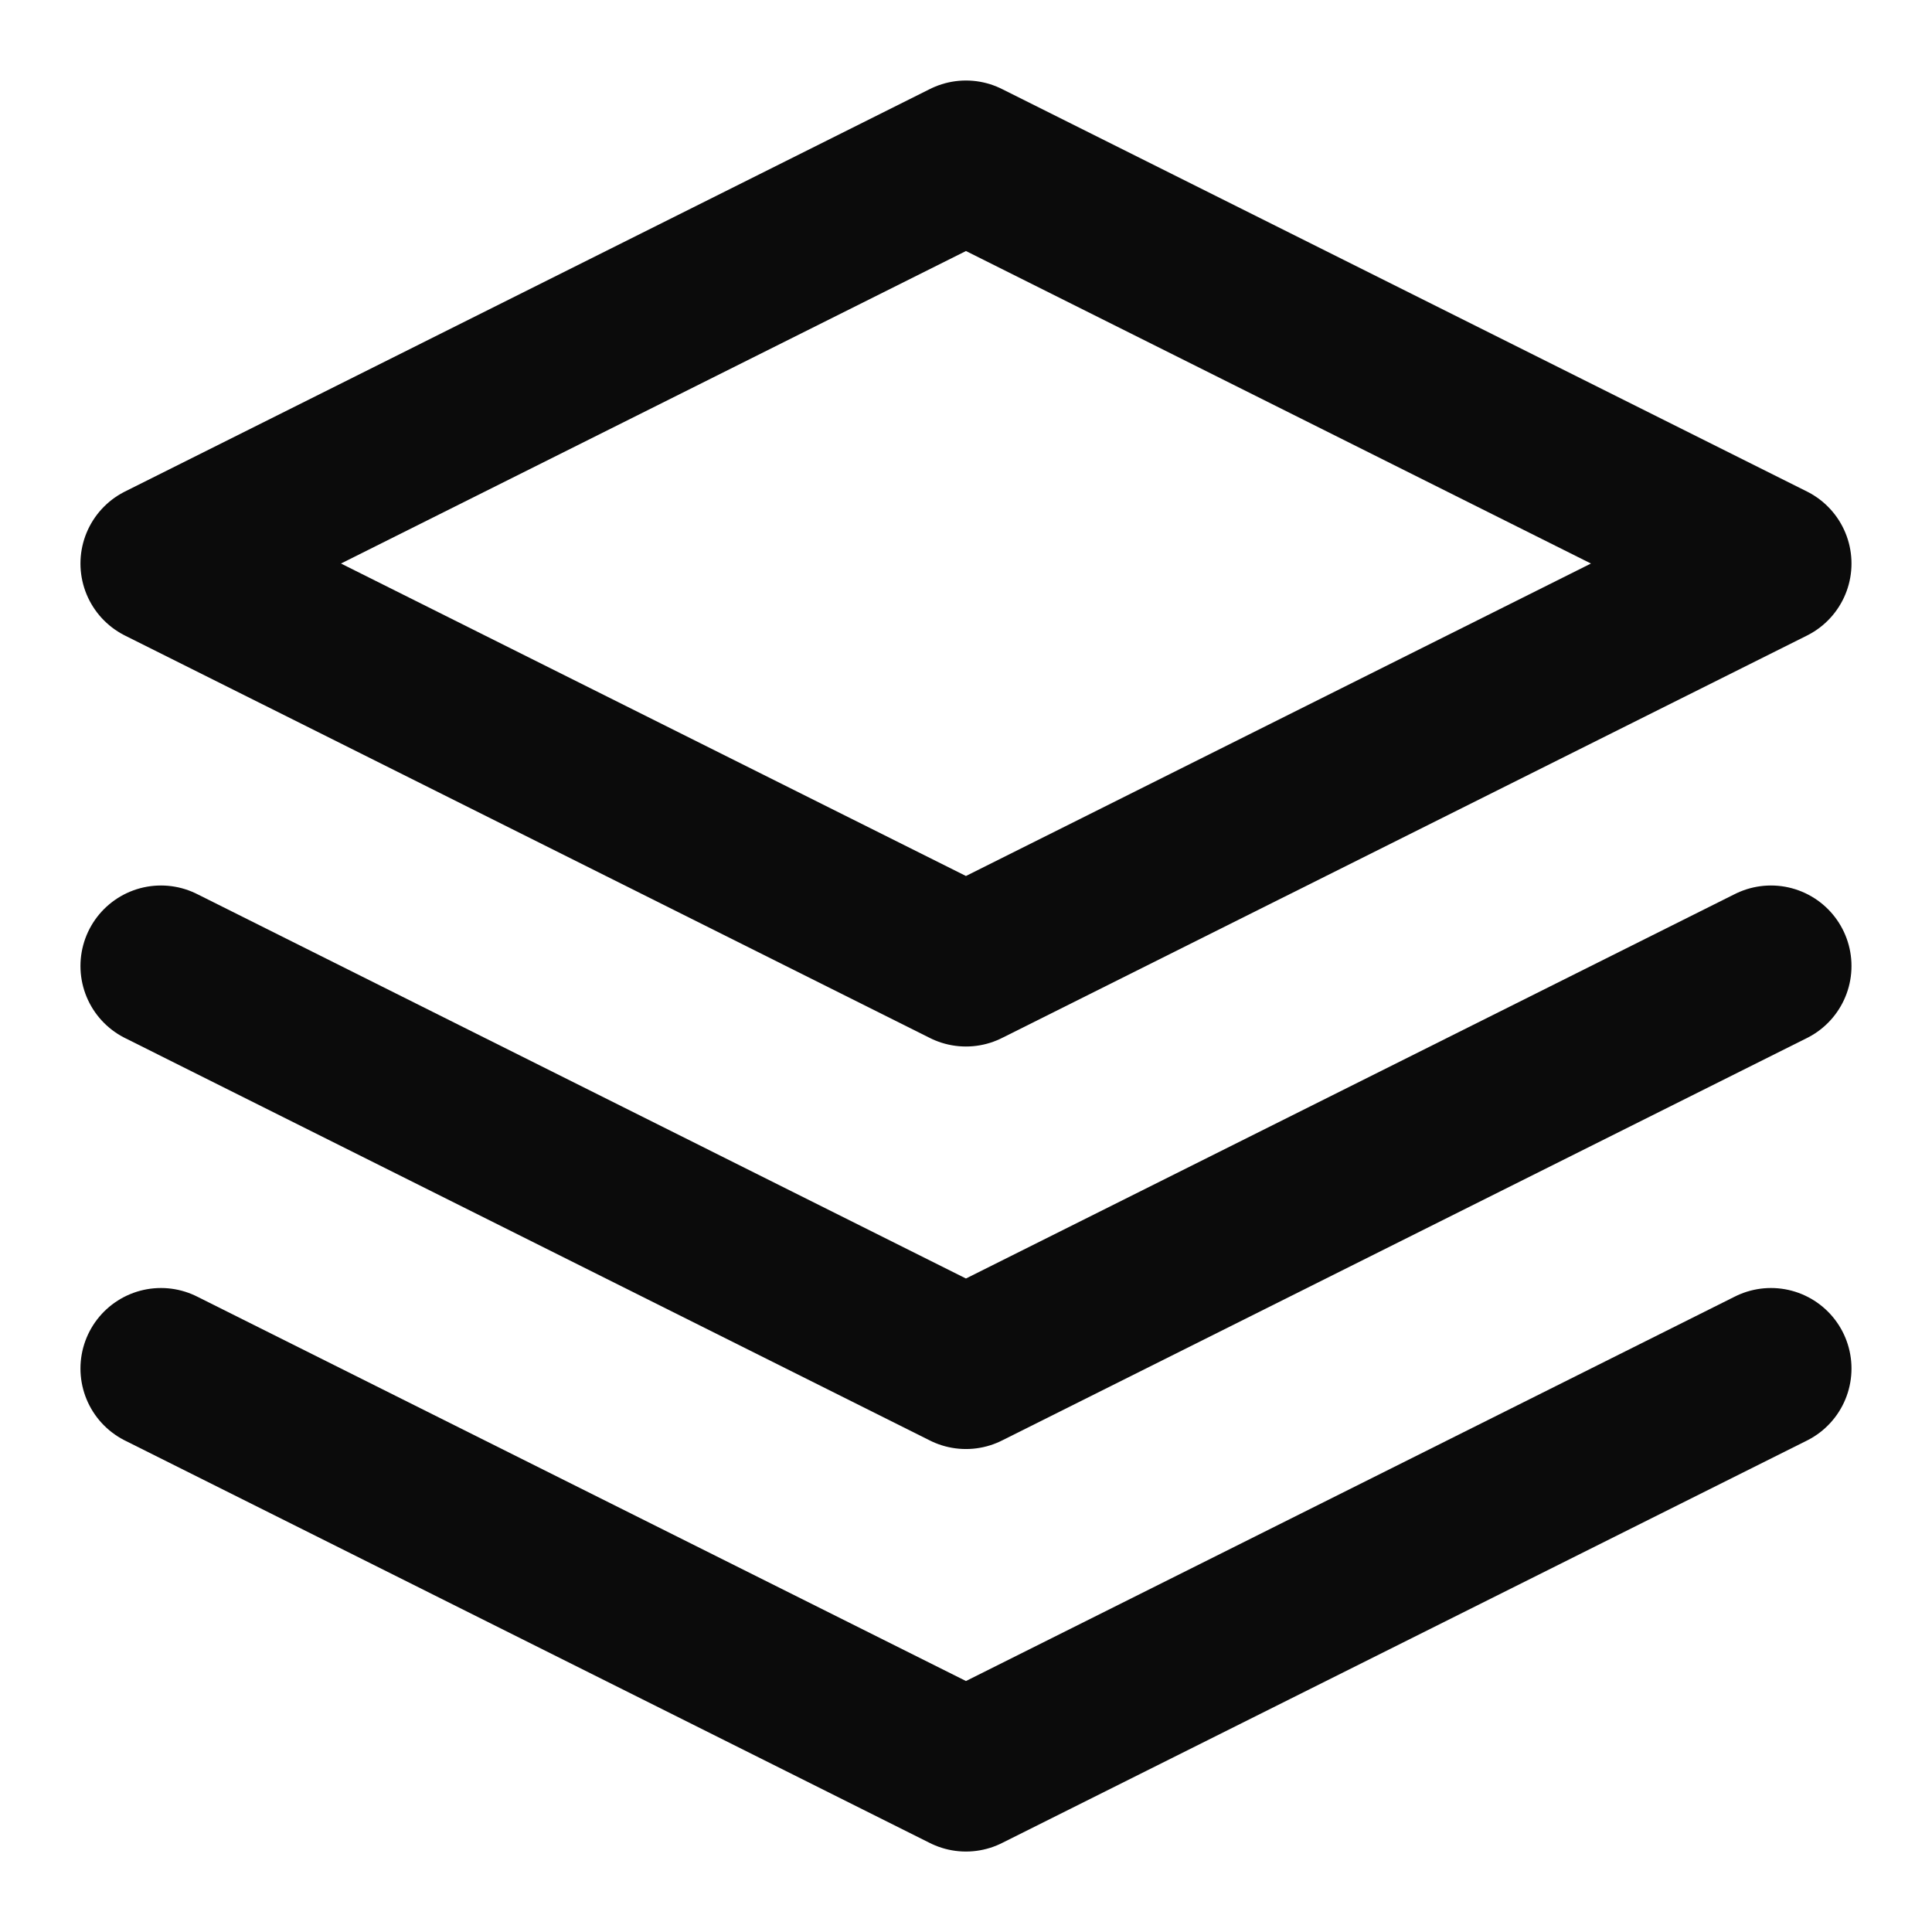
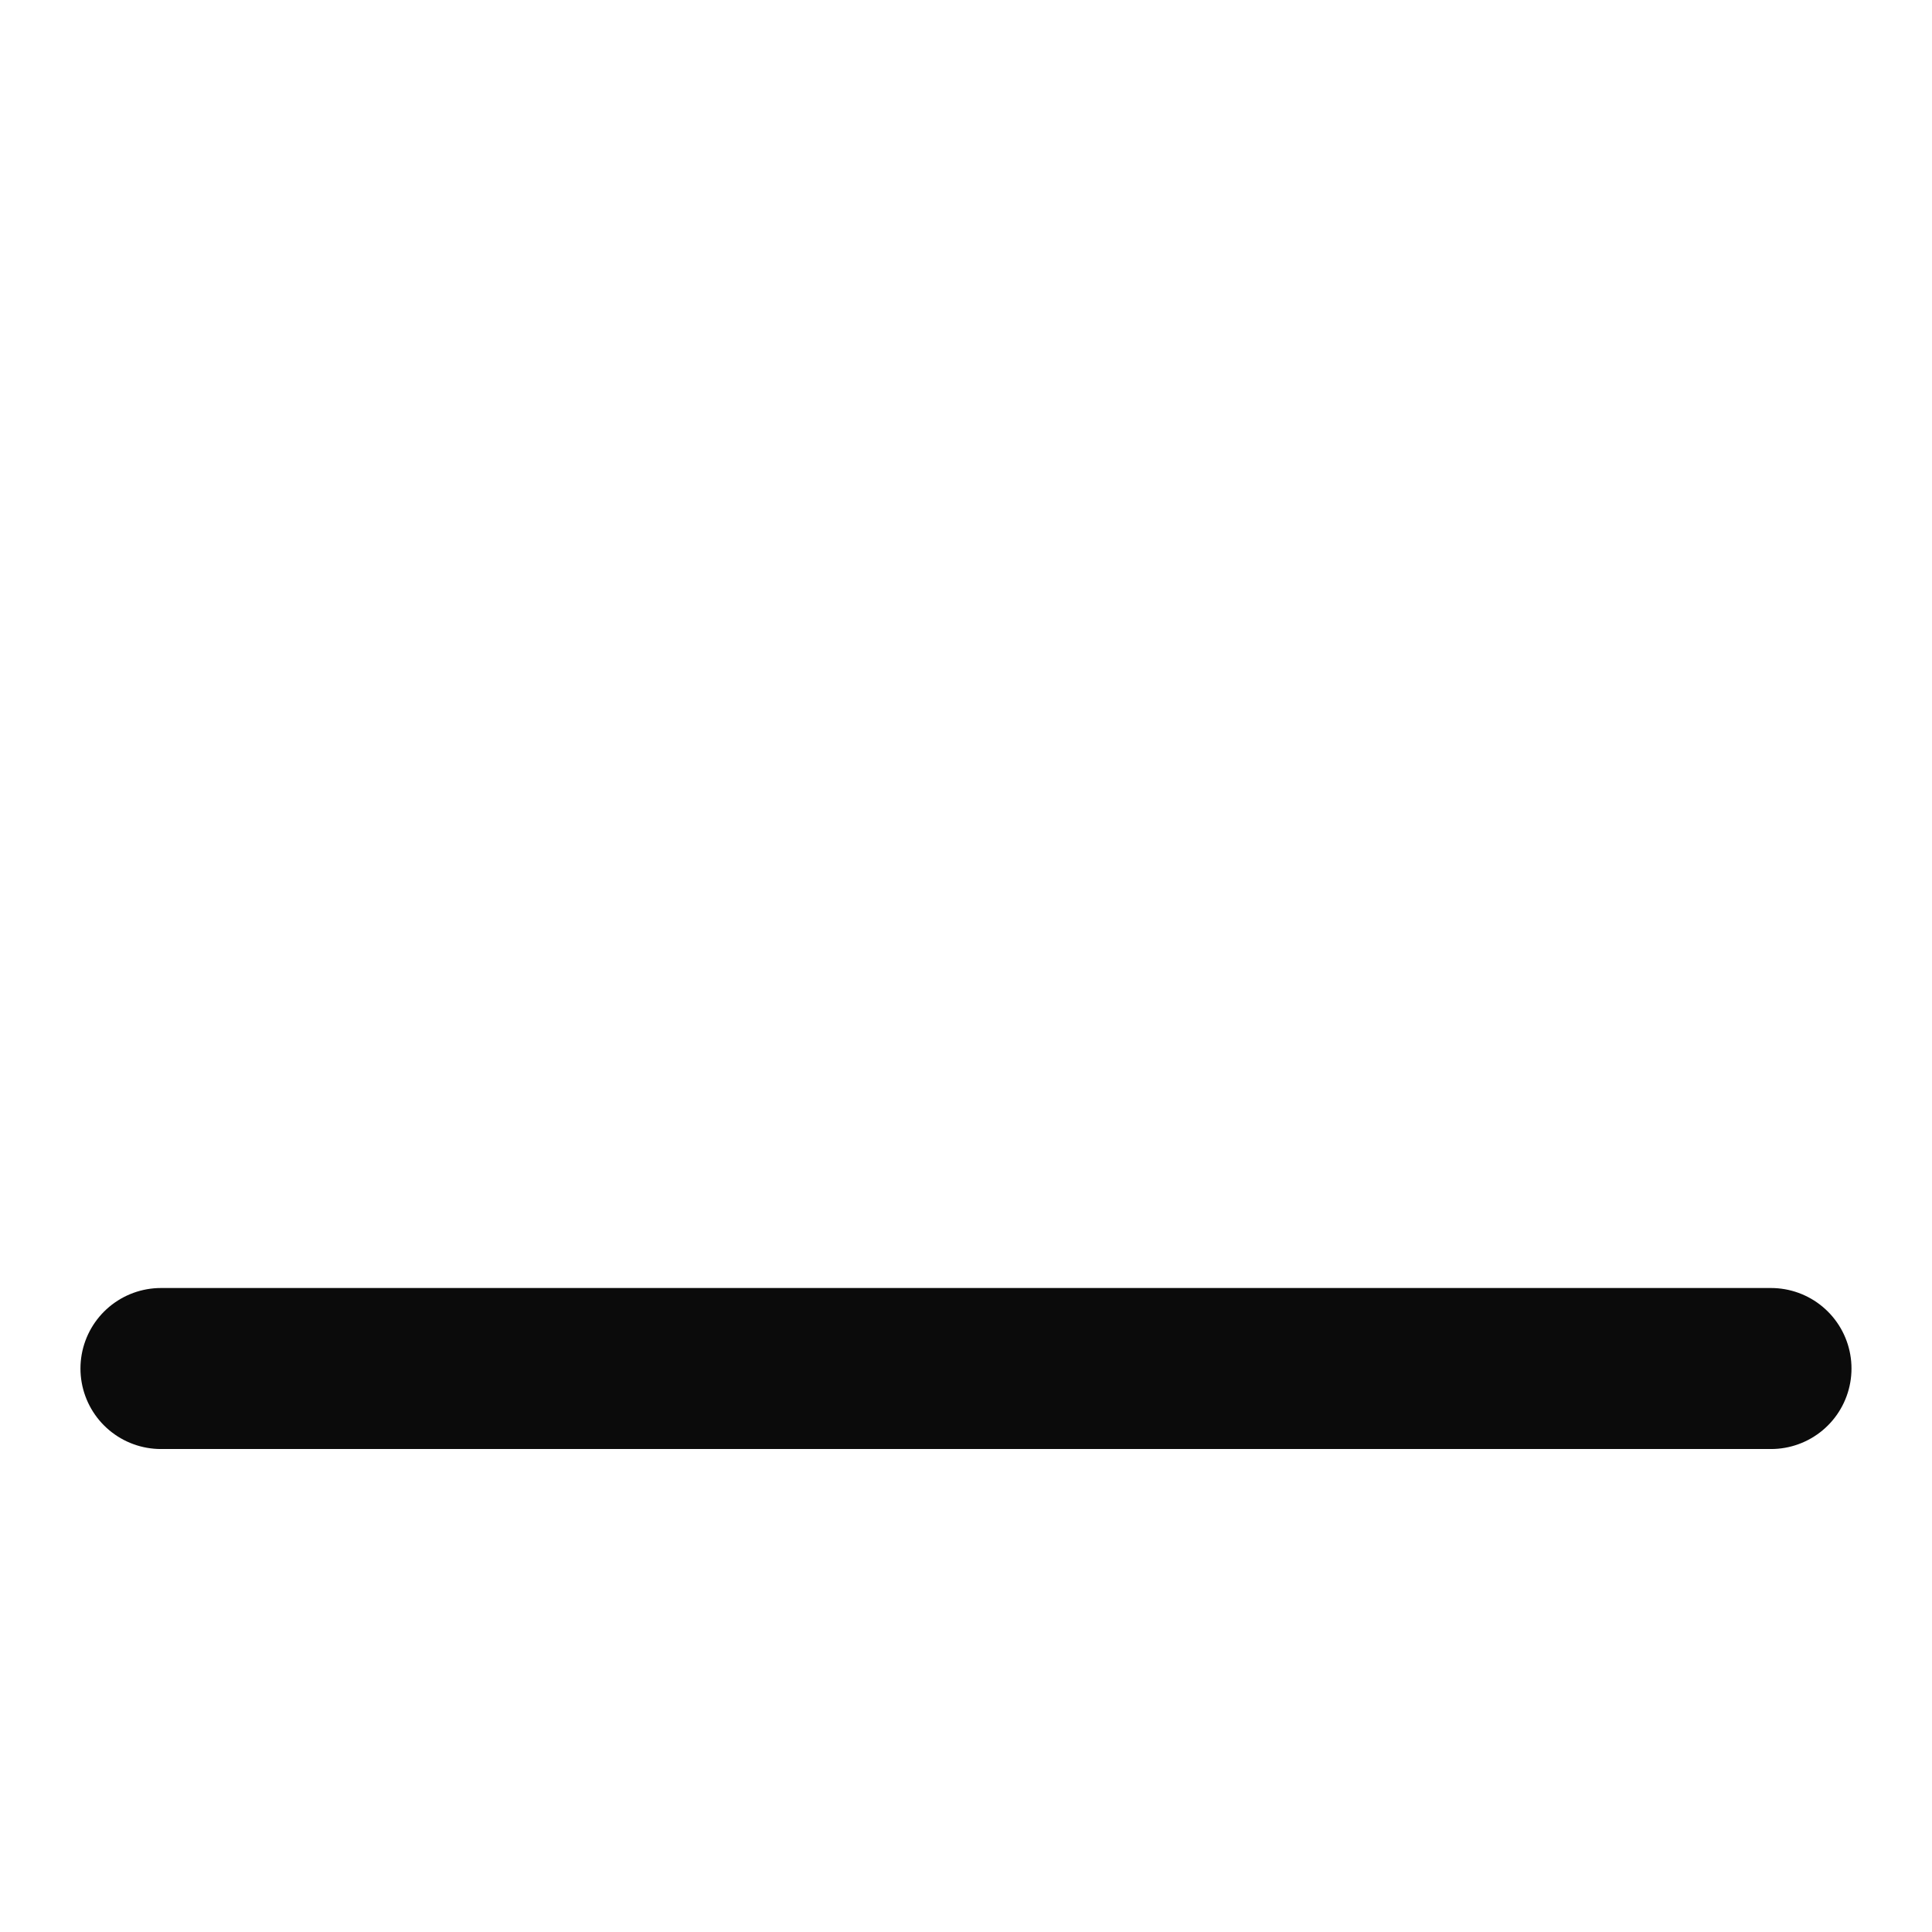
<svg xmlns="http://www.w3.org/2000/svg" width="38" height="38" viewBox="0 0 38 38" fill="none">
-   <path d="M18.999 3.167L3.166 11.084L18.999 19L34.833 11.084L18.999 3.167Z" stroke="#0B0B0B" stroke-width="3.167" stroke-linecap="round" stroke-linejoin="round" />
-   <path d="M3.166 26.917L18.999 34.834L34.833 26.917" stroke="#0B0B0B" stroke-width="3.167" stroke-linecap="round" stroke-linejoin="round" />
-   <path d="M3.166 19L18.999 26.917L34.833 19" stroke="#0B0B0B" stroke-width="3.167" stroke-linecap="round" stroke-linejoin="round" />
+   <path d="M3.166 26.917L34.833 26.917" stroke="#0B0B0B" stroke-width="3.167" stroke-linecap="round" stroke-linejoin="round" />
</svg>